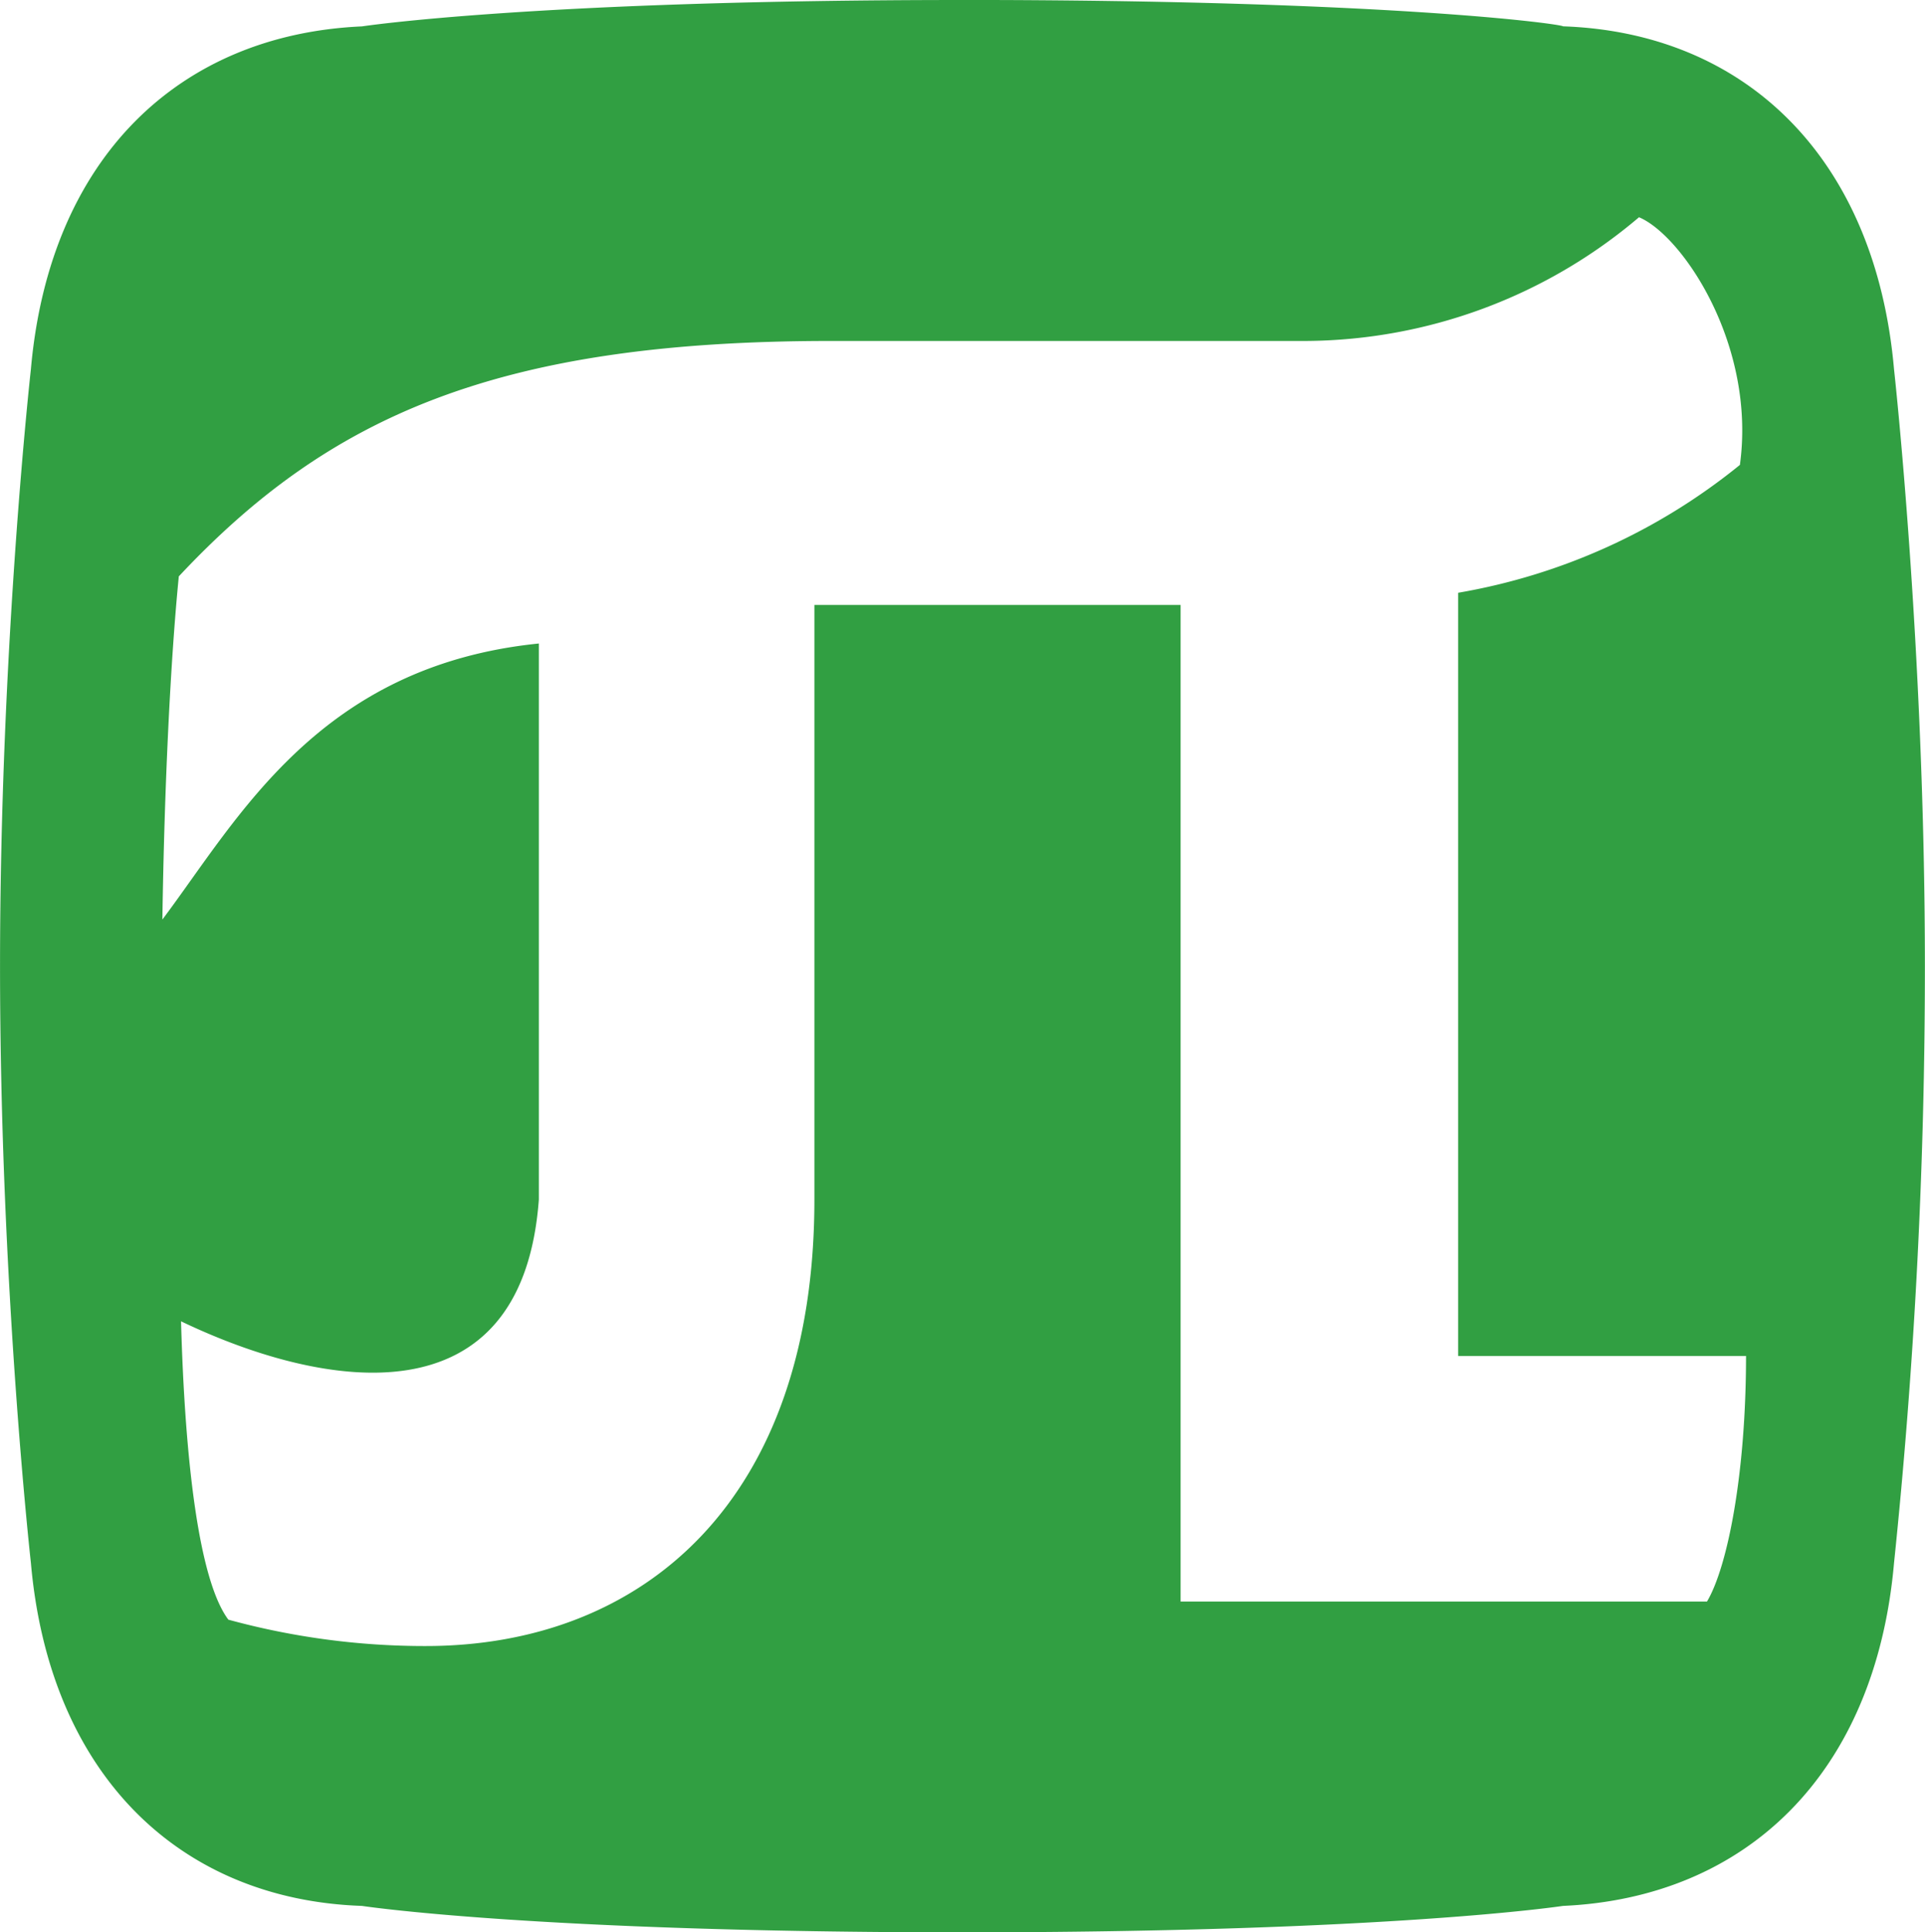
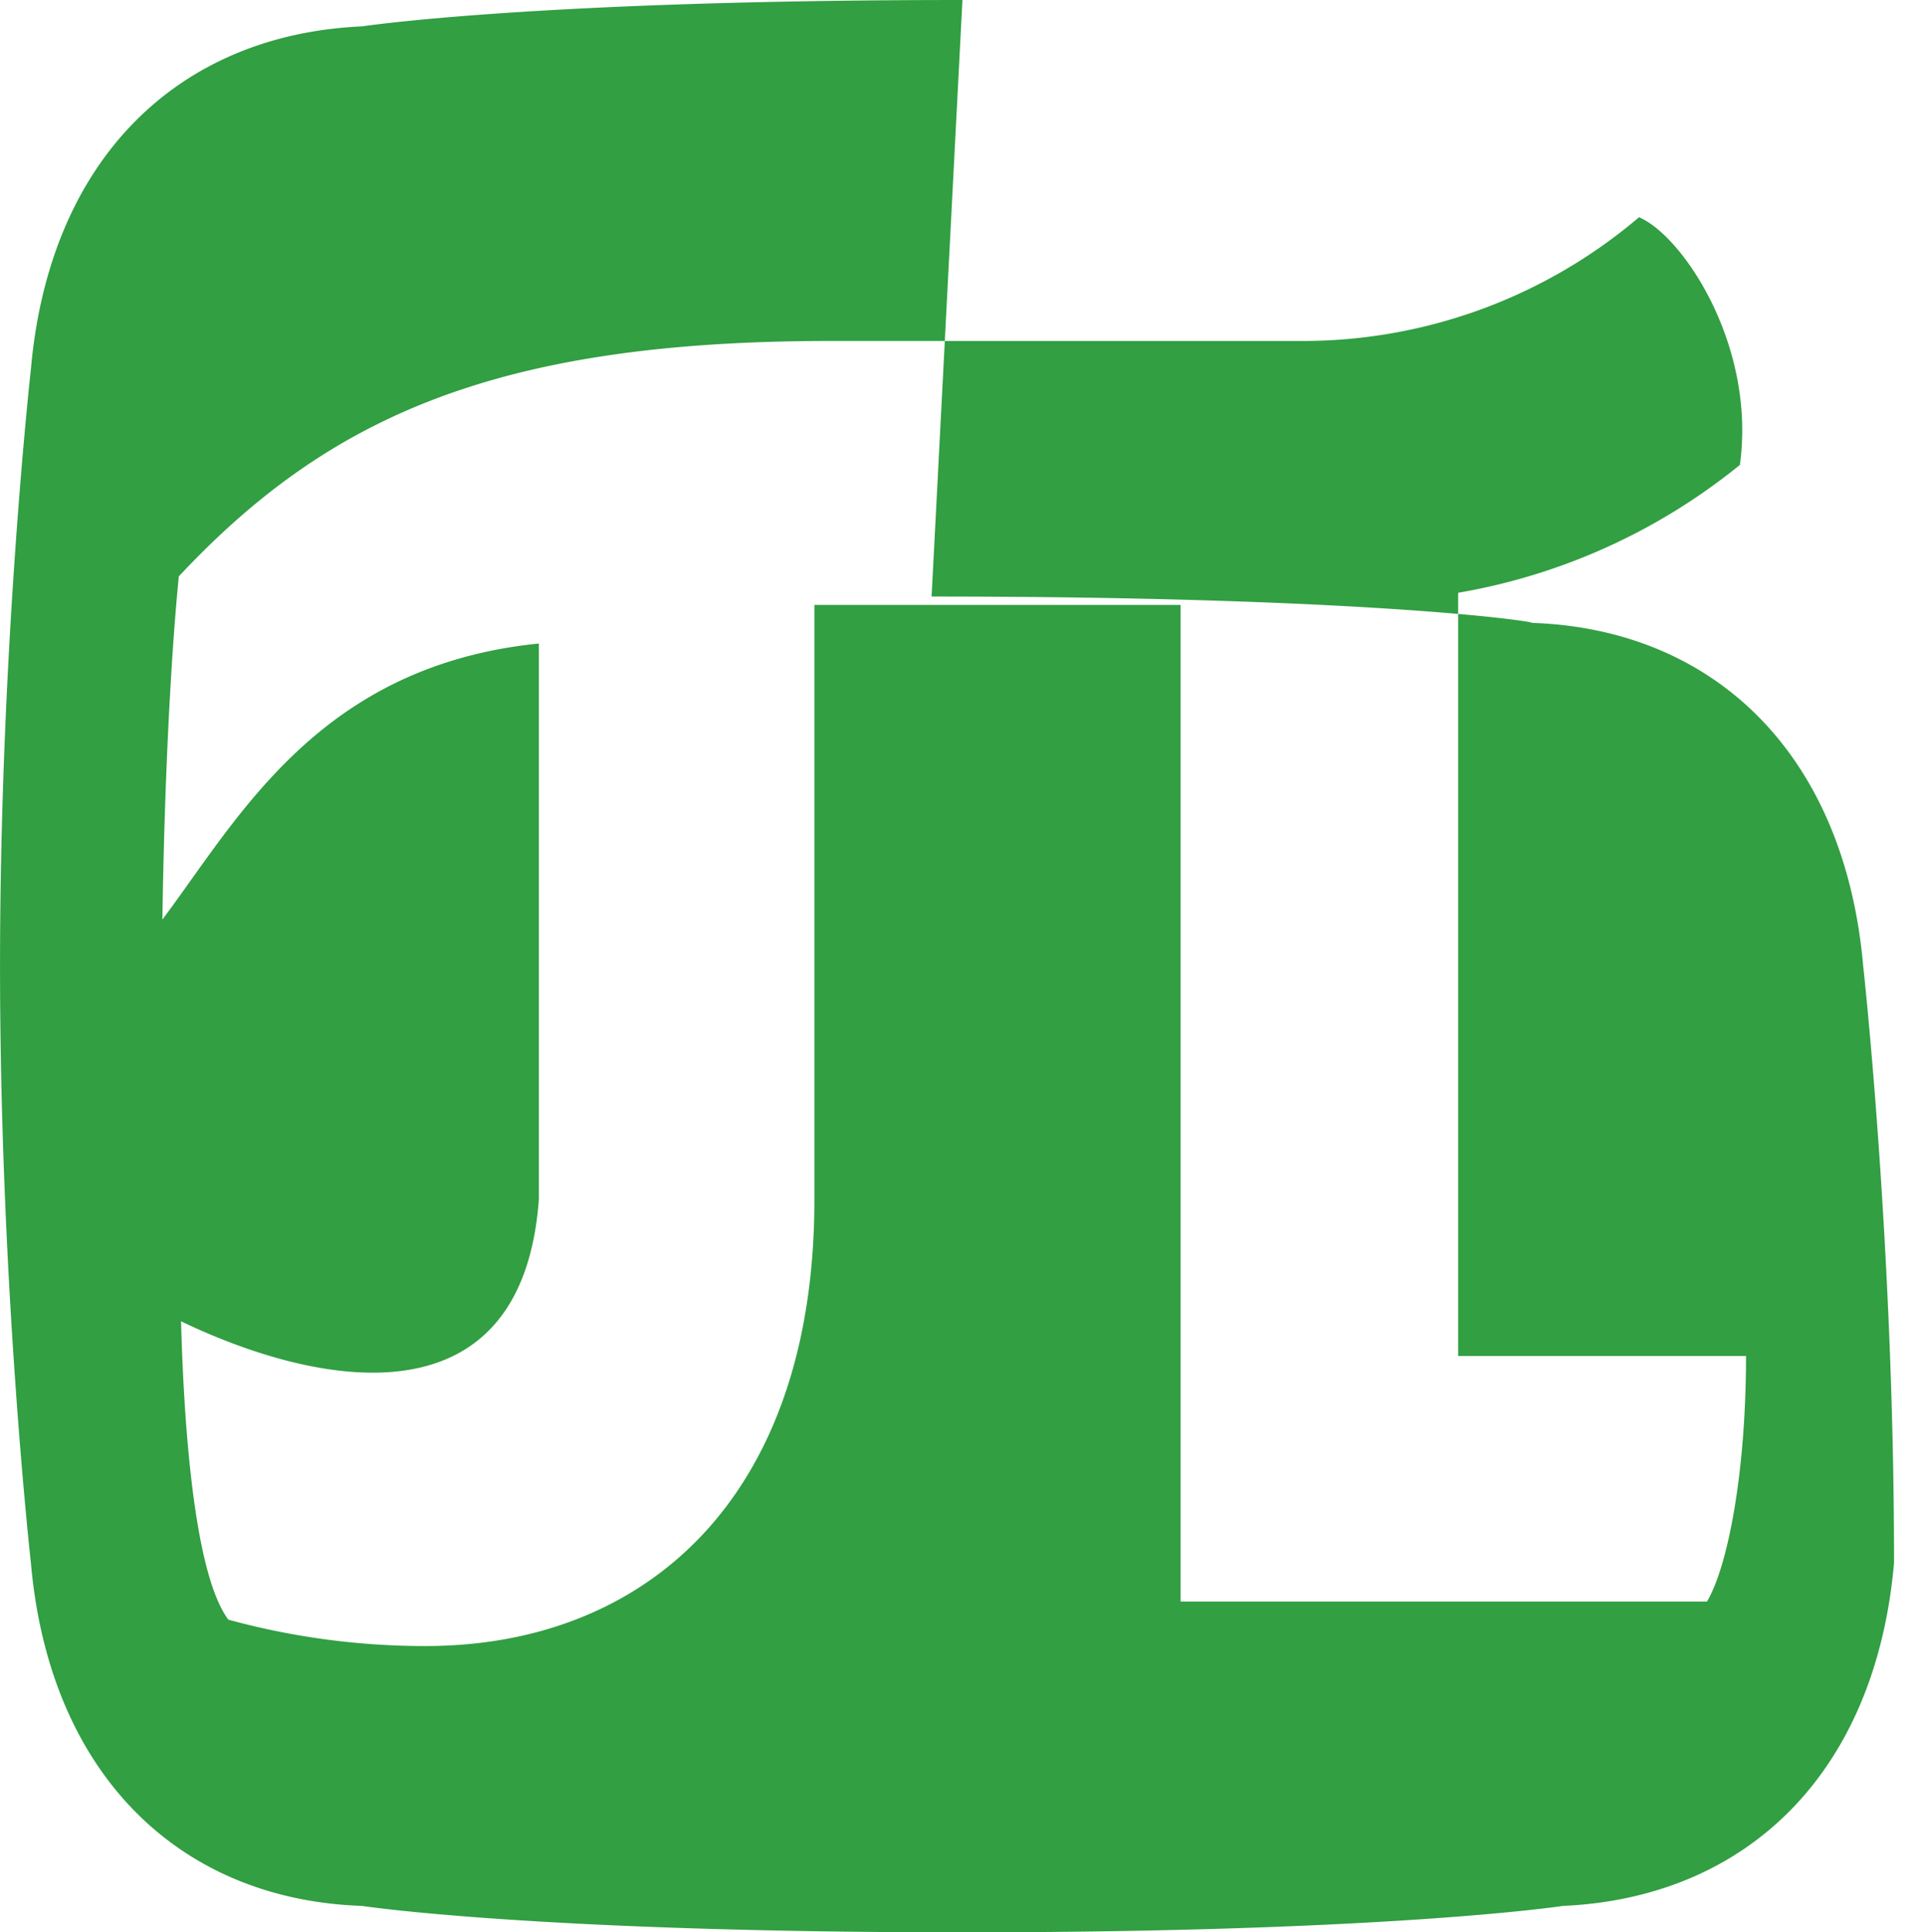
<svg xmlns="http://www.w3.org/2000/svg" width="57.781" height="58" viewBox="0 0 57.781 58">
  <defs>
    <style>
      .cls-1 {
        fill: #319f42;
        fill-rule: evenodd;
      }
    </style>
  </defs>
-   <path id="poly-logo.svg" class="cls-1" d="M146.2,67.522c1.3,0.548,3.518,3.838,3.025,7.432a18.313,18.313,0,0,1-8.457,3.838V101.7h8.641c0,3.532-.555,6.335-1.172,7.371h-15.8V79.157H121.445V97.006c0,9.016-5.124,13.4-11.666,13.4a22.354,22.354,0,0,1-5.925-.792c-0.865-1.157-1.3-4.63-1.42-8.955,4.321,2.071,10.246,3.046,10.74-3.655V80.315c-6.605.67-9.012,5.239-11.3,8.285,0.061-4.082.247-7.8,0.493-10.3,4.506-4.812,9.568-7.066,19.568-7.066H136.2a15.58,15.58,0,0,0,10-3.716M125.889,61c-12.839,0-18.024.792-18.024,0.792-5.494.243-9.382,3.959-9.938,10.294,0,0-.926,8.284-0.926,17.91s0.926,17.91.926,17.91c0.555,6.335,4.444,10.112,9.938,10.3,0,0,5.186.793,18.025,0.793s18.024-.793,18.024-0.793c5.493-.244,9.383-3.959,9.938-10.3A173.272,173.272,0,0,0,154.778,90c0-9.564-.926-17.91-0.926-17.91-0.555-6.335-4.444-10.112-9.938-10.3,0-.061-5.186-0.791-18.025-0.791" transform="translate(-97 -61)" />
+   <path id="poly-logo.svg" class="cls-1" d="M146.2,67.522c1.3,0.548,3.518,3.838,3.025,7.432a18.313,18.313,0,0,1-8.457,3.838V101.7h8.641c0,3.532-.555,6.335-1.172,7.371h-15.8V79.157H121.445V97.006c0,9.016-5.124,13.4-11.666,13.4a22.354,22.354,0,0,1-5.925-.792c-0.865-1.157-1.3-4.63-1.42-8.955,4.321,2.071,10.246,3.046,10.74-3.655V80.315c-6.605.67-9.012,5.239-11.3,8.285,0.061-4.082.247-7.8,0.493-10.3,4.506-4.812,9.568-7.066,19.568-7.066H136.2a15.58,15.58,0,0,0,10-3.716M125.889,61c-12.839,0-18.024.792-18.024,0.792-5.494.243-9.382,3.959-9.938,10.294,0,0-.926,8.284-0.926,17.91s0.926,17.91.926,17.91c0.555,6.335,4.444,10.112,9.938,10.3,0,0,5.186.793,18.025,0.793s18.024-.793,18.024-0.793c5.493-.244,9.383-3.959,9.938-10.3c0-9.564-.926-17.91-0.926-17.91-0.555-6.335-4.444-10.112-9.938-10.3,0-.061-5.186-0.791-18.025-0.791" transform="translate(-97 -61)" />
</svg>